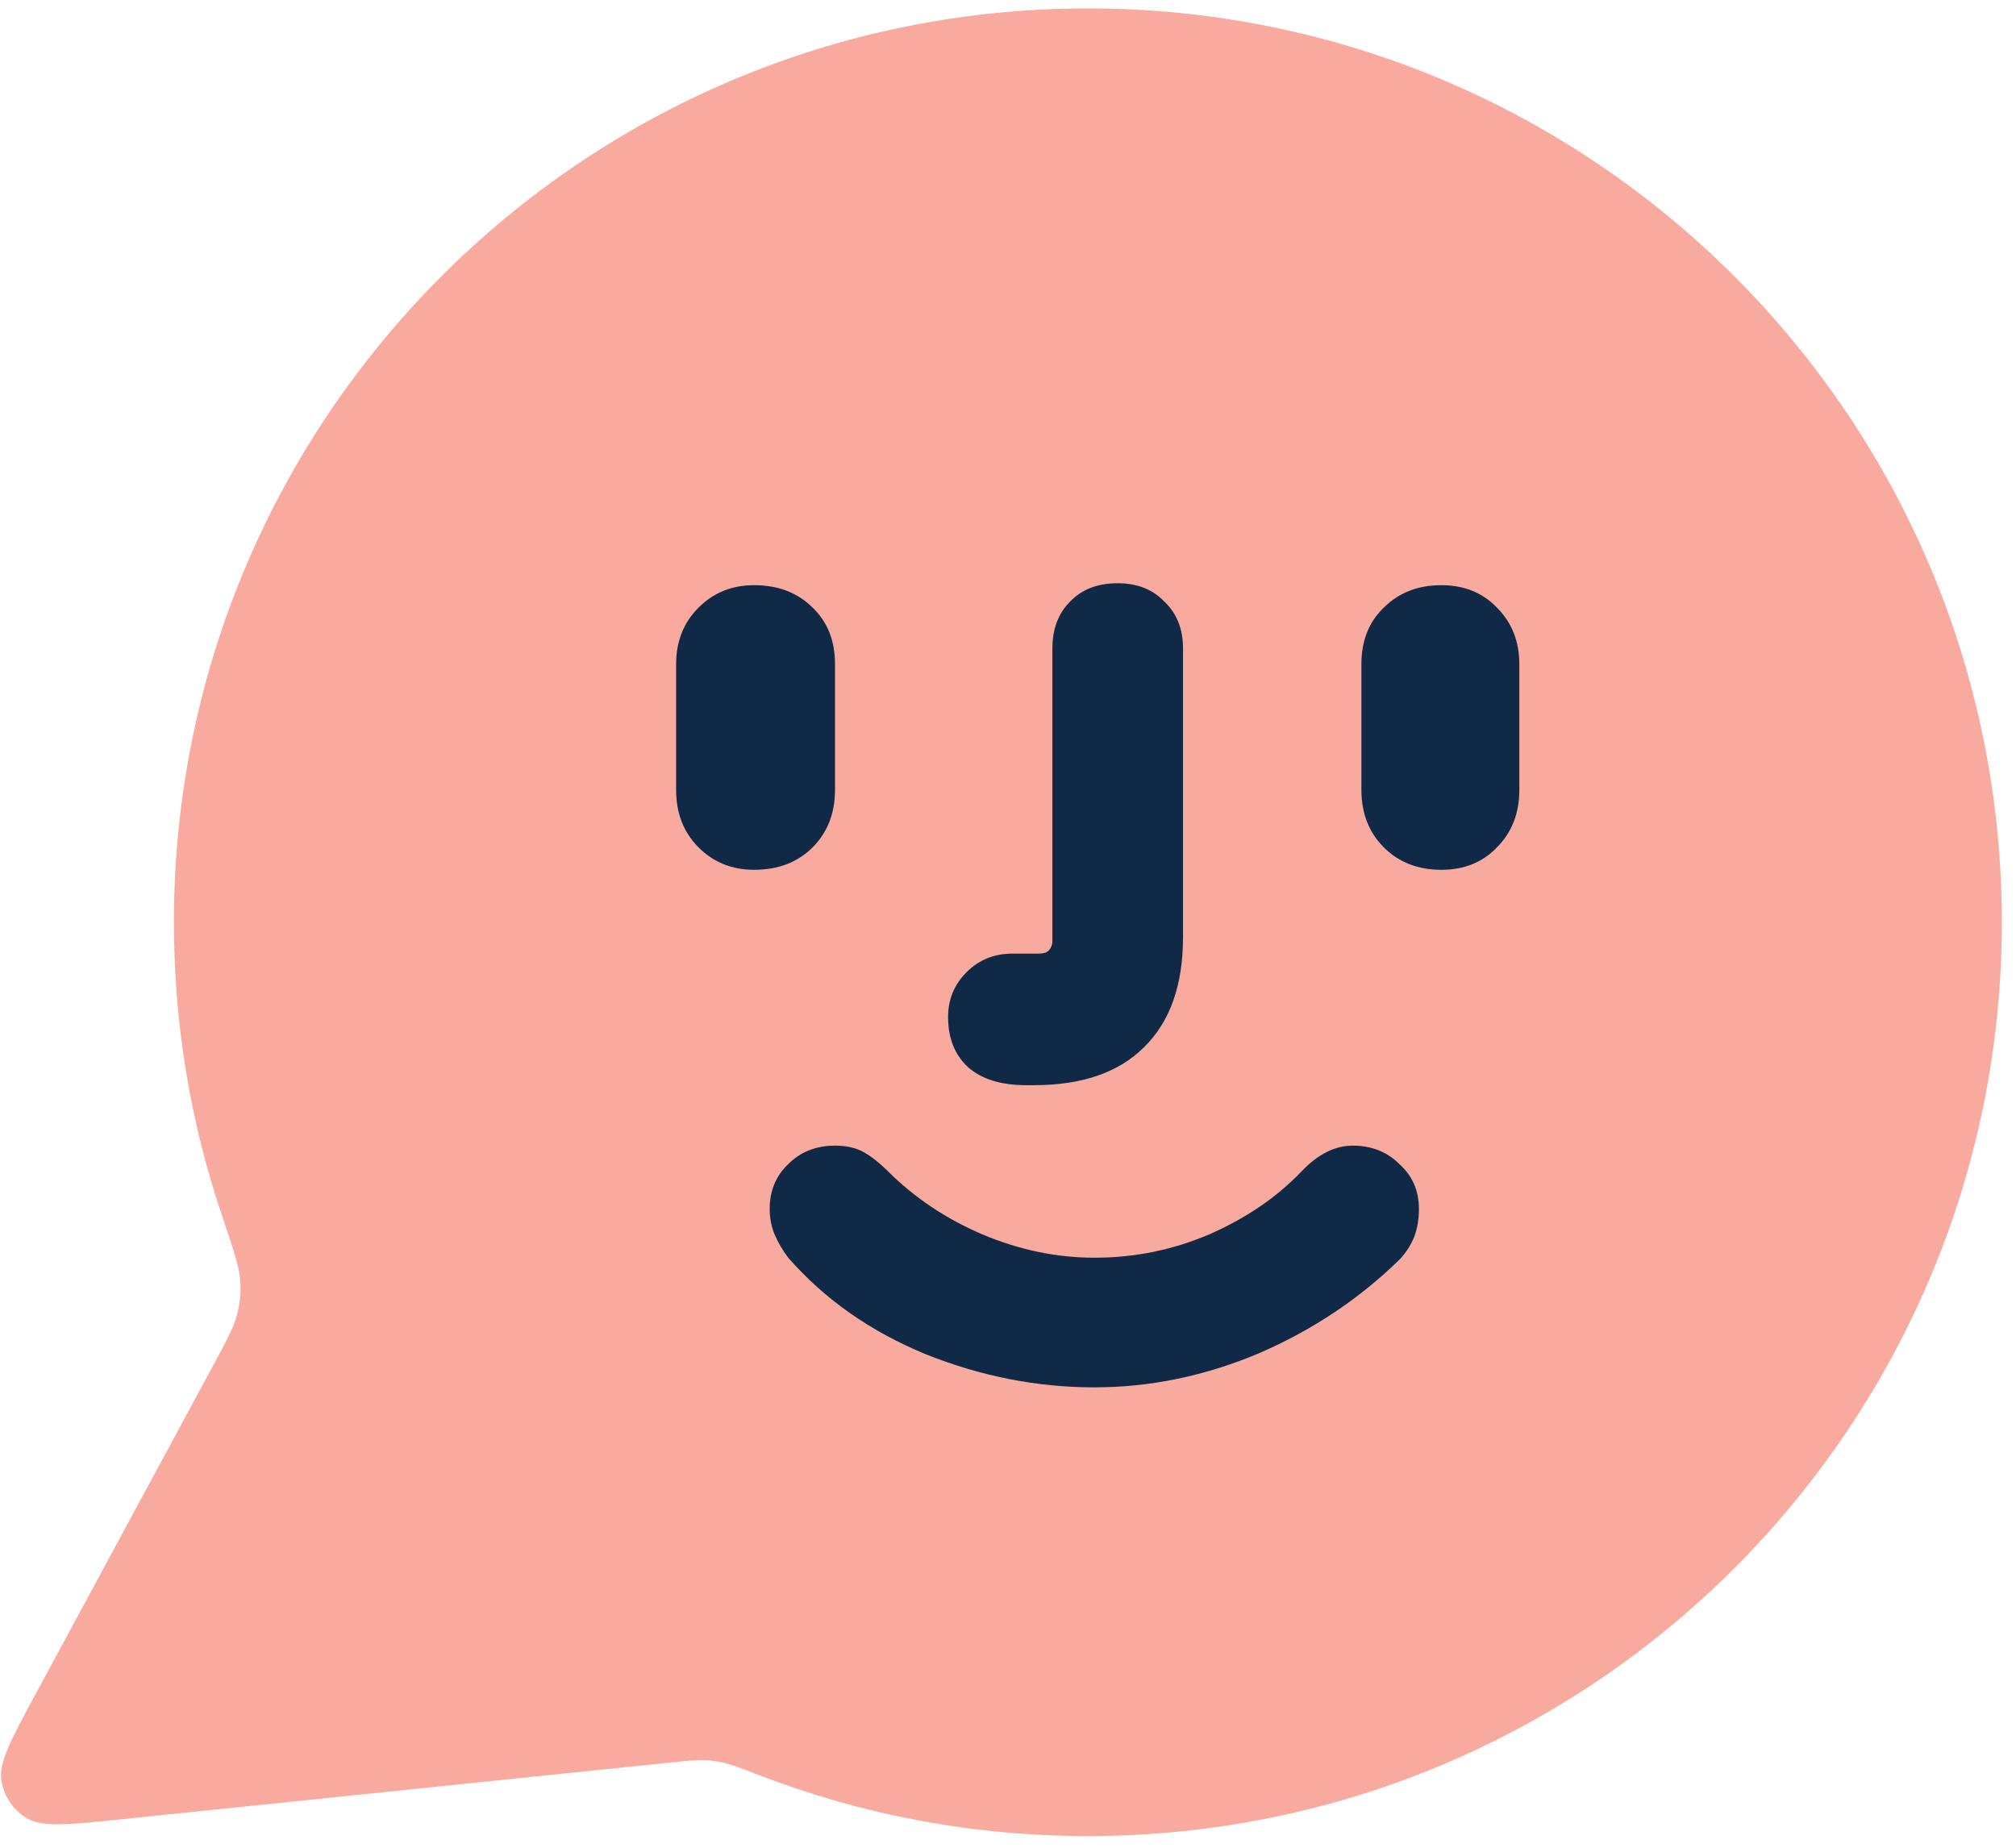
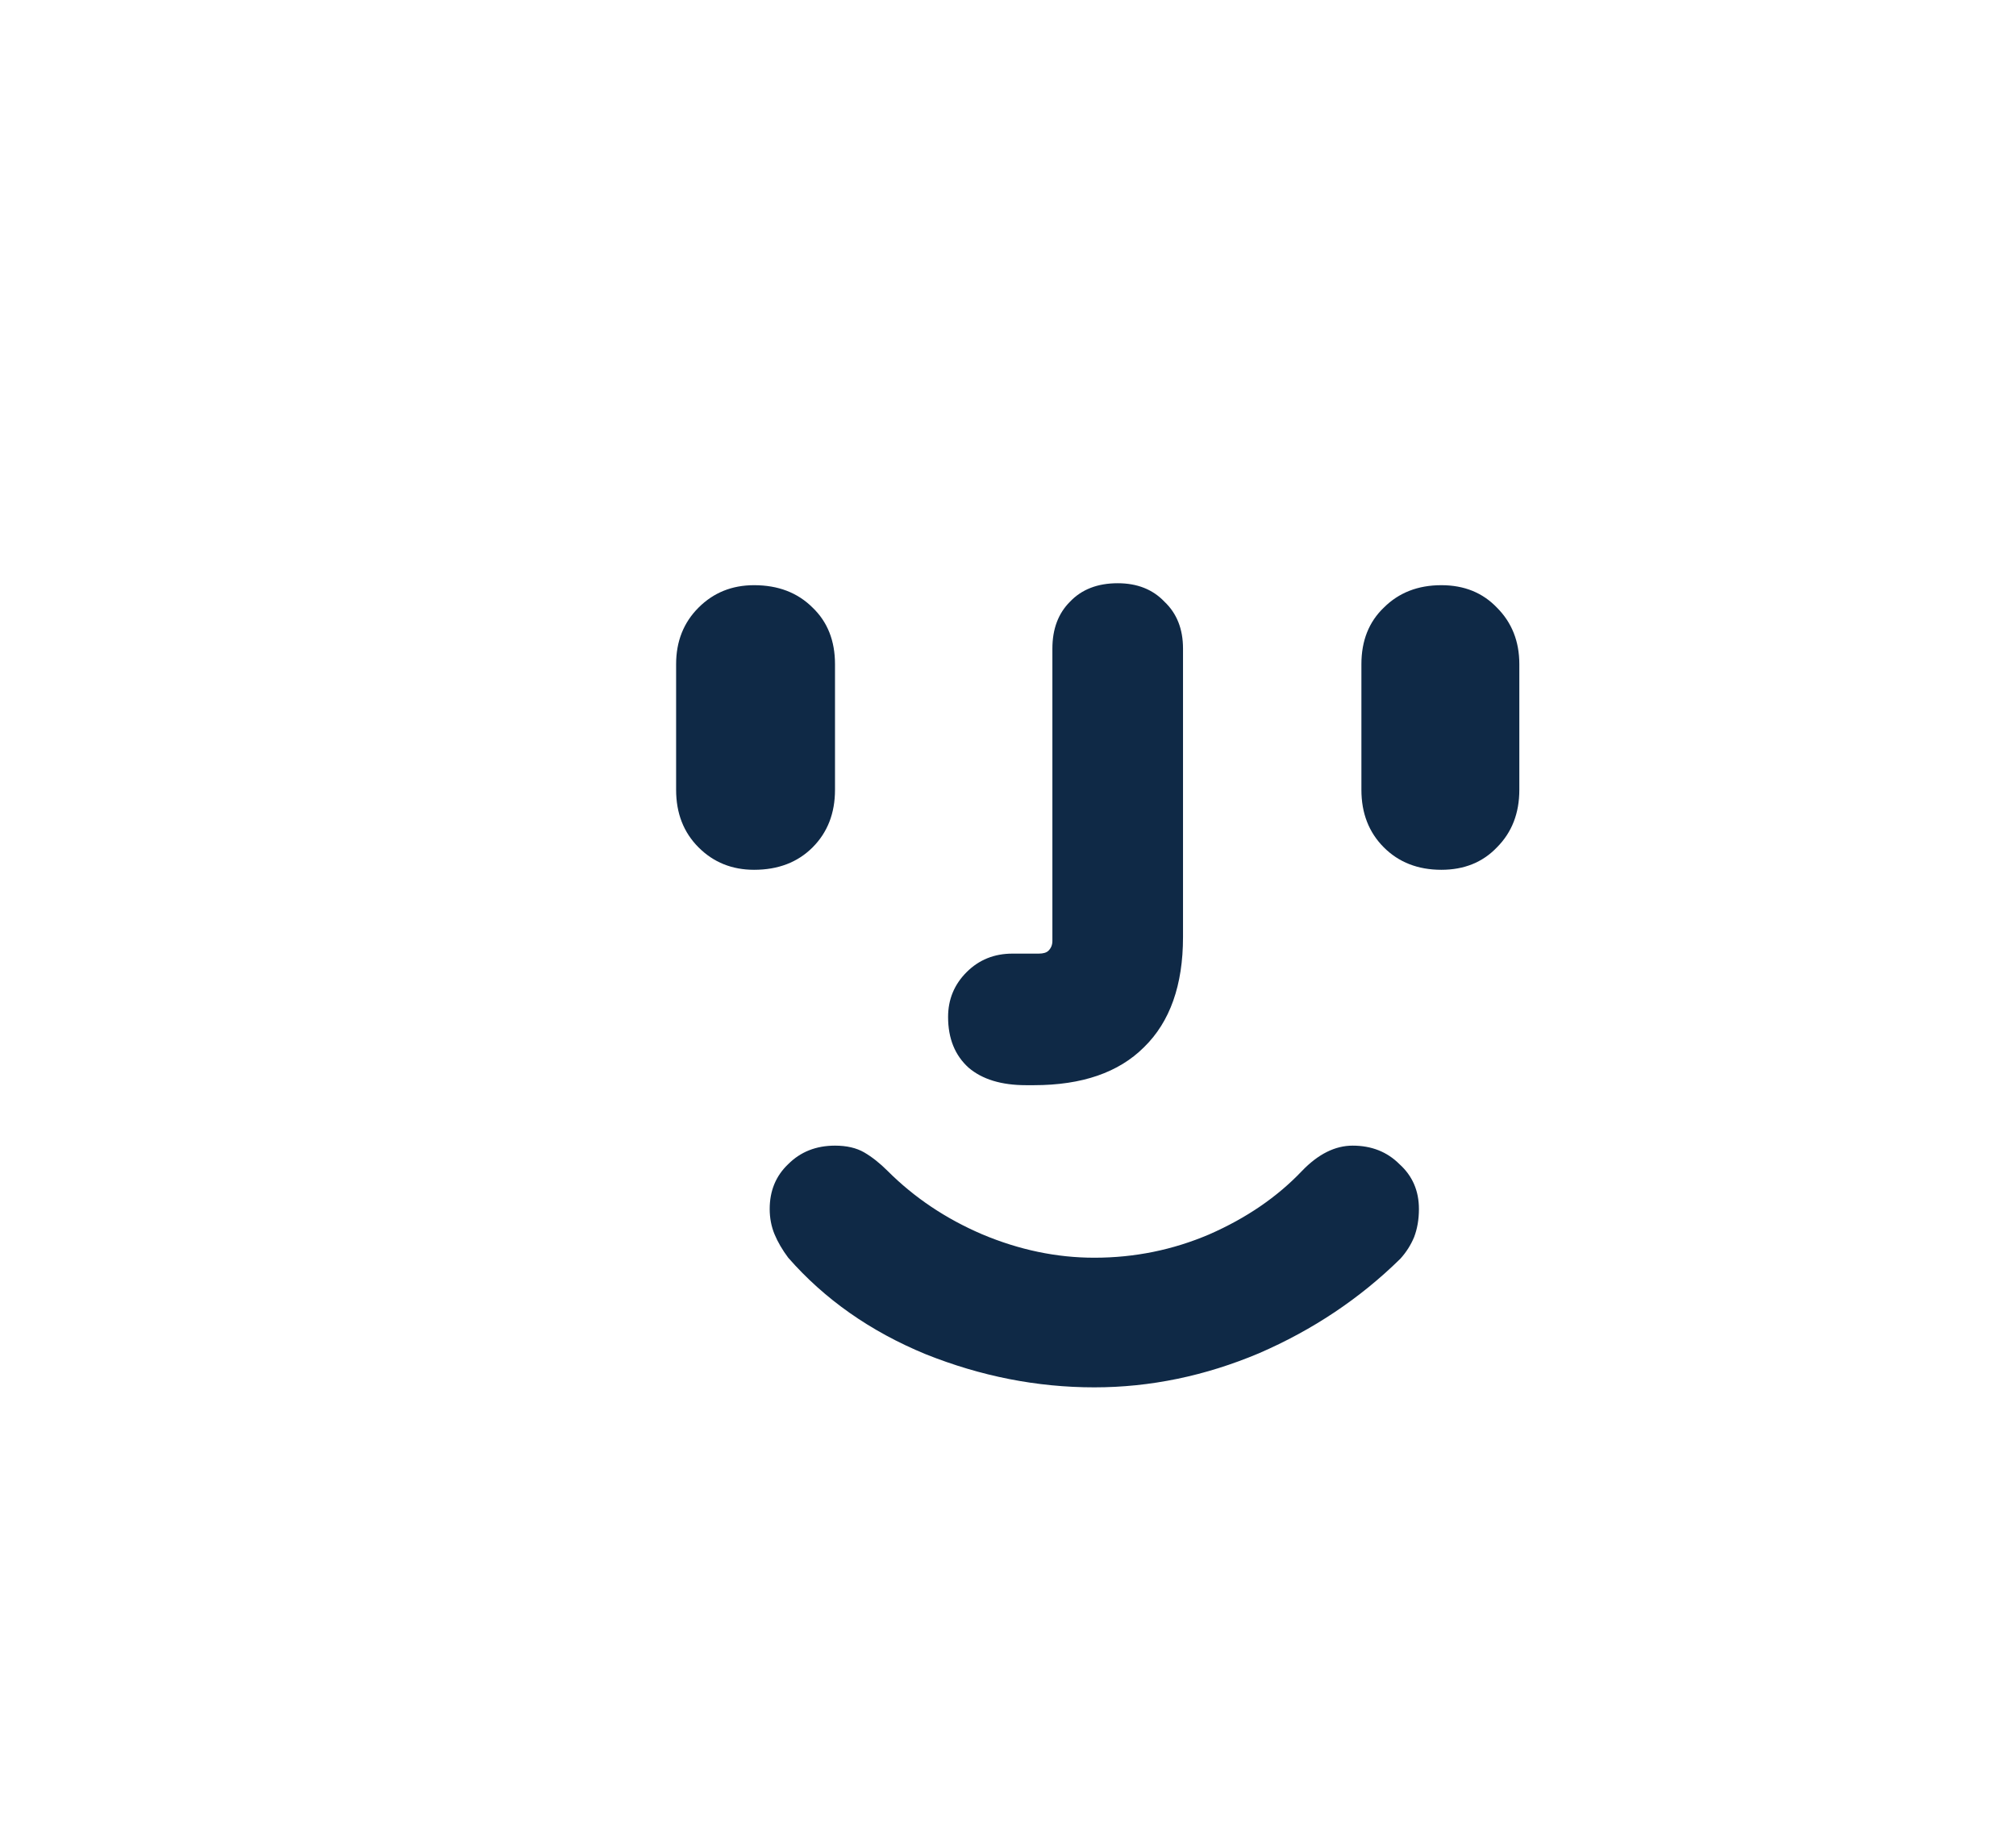
<svg xmlns="http://www.w3.org/2000/svg" width="96" height="88" viewBox="0 0 96 88" fill="none">
-   <path d="M95.325 43.923C95.325 67.959 75.84 87.444 51.804 87.444C46.291 87.444 41.017 86.419 36.163 84.549C35.275 84.207 34.831 84.036 34.478 83.955C34.131 83.875 33.88 83.841 33.524 83.828C33.162 83.814 32.765 83.855 31.971 83.937L5.751 86.647C3.251 86.906 2.001 87.035 1.263 86.585C0.621 86.194 0.184 85.539 0.067 84.796C-0.066 83.943 0.531 82.837 1.726 80.626L10.101 65.124C10.79 63.848 11.135 63.209 11.291 62.596C11.445 61.99 11.483 61.553 11.433 60.929C11.383 60.298 11.106 59.476 10.552 57.832C9.08 53.465 8.282 48.787 8.282 43.923C8.282 19.886 27.768 0.401 51.804 0.401C75.84 0.401 95.325 19.886 95.325 43.923Z" fill="#F8AA9E" />
  <path d="M35.909 41.425C34.857 41.425 33.975 41.069 33.264 40.357C32.552 39.645 32.196 38.732 32.196 37.618V31.63C32.196 30.547 32.552 29.649 33.264 28.938C33.975 28.226 34.857 27.87 35.909 27.87C37.054 27.87 37.983 28.226 38.695 28.938C39.406 29.618 39.762 30.516 39.762 31.63V37.618C39.762 38.732 39.406 39.645 38.695 40.357C37.983 41.069 37.054 41.425 35.909 41.425ZM48.861 51.683C47.685 51.683 46.772 51.405 46.122 50.848C45.472 50.26 45.147 49.455 45.147 48.434C45.147 47.598 45.441 46.887 46.029 46.299C46.617 45.711 47.344 45.417 48.211 45.417H49.464C49.681 45.417 49.836 45.37 49.928 45.277C50.052 45.154 50.114 44.999 50.114 44.813V30.887C50.114 29.959 50.393 29.216 50.95 28.659C51.507 28.071 52.265 27.777 53.224 27.777C54.153 27.777 54.895 28.071 55.452 28.659C56.04 29.216 56.334 29.959 56.334 30.887V44.627C56.334 46.918 55.715 48.666 54.478 49.873C53.271 51.08 51.522 51.683 49.232 51.683C49.17 51.683 49.108 51.683 49.046 51.683C48.984 51.683 48.923 51.683 48.861 51.683ZM68.636 41.425C67.522 41.425 66.609 41.069 65.897 40.357C65.185 39.645 64.829 38.732 64.829 37.618V31.63C64.829 30.516 65.185 29.618 65.897 28.938C66.609 28.226 67.522 27.87 68.636 27.87C69.719 27.87 70.601 28.226 71.282 28.938C71.993 29.649 72.349 30.547 72.349 31.63V37.618C72.349 38.732 71.993 39.645 71.282 40.357C70.601 41.069 69.719 41.425 68.636 41.425ZM52.11 66.074C49.387 66.074 46.71 65.548 44.079 64.495C41.449 63.412 39.267 61.88 37.534 59.9C37.256 59.528 37.039 59.157 36.884 58.786C36.73 58.414 36.652 58.012 36.652 57.579C36.652 56.712 36.946 56.001 37.534 55.443C38.122 54.855 38.865 54.562 39.762 54.562C40.319 54.562 40.784 54.67 41.155 54.886C41.526 55.103 41.898 55.397 42.269 55.768C43.538 57.037 45.039 58.043 46.772 58.786C48.536 59.528 50.315 59.9 52.11 59.9C54.029 59.9 55.855 59.528 57.588 58.786C59.352 58.012 60.822 57.006 61.998 55.768C62.771 54.964 63.576 54.562 64.412 54.562C65.309 54.562 66.052 54.855 66.64 55.443C67.259 56.001 67.568 56.712 67.568 57.579C67.568 58.074 67.491 58.523 67.336 58.925C67.181 59.296 66.965 59.637 66.686 59.946C64.767 61.834 62.524 63.335 59.955 64.449C57.387 65.532 54.772 66.074 52.11 66.074Z" fill="#0F2946" />
</svg>